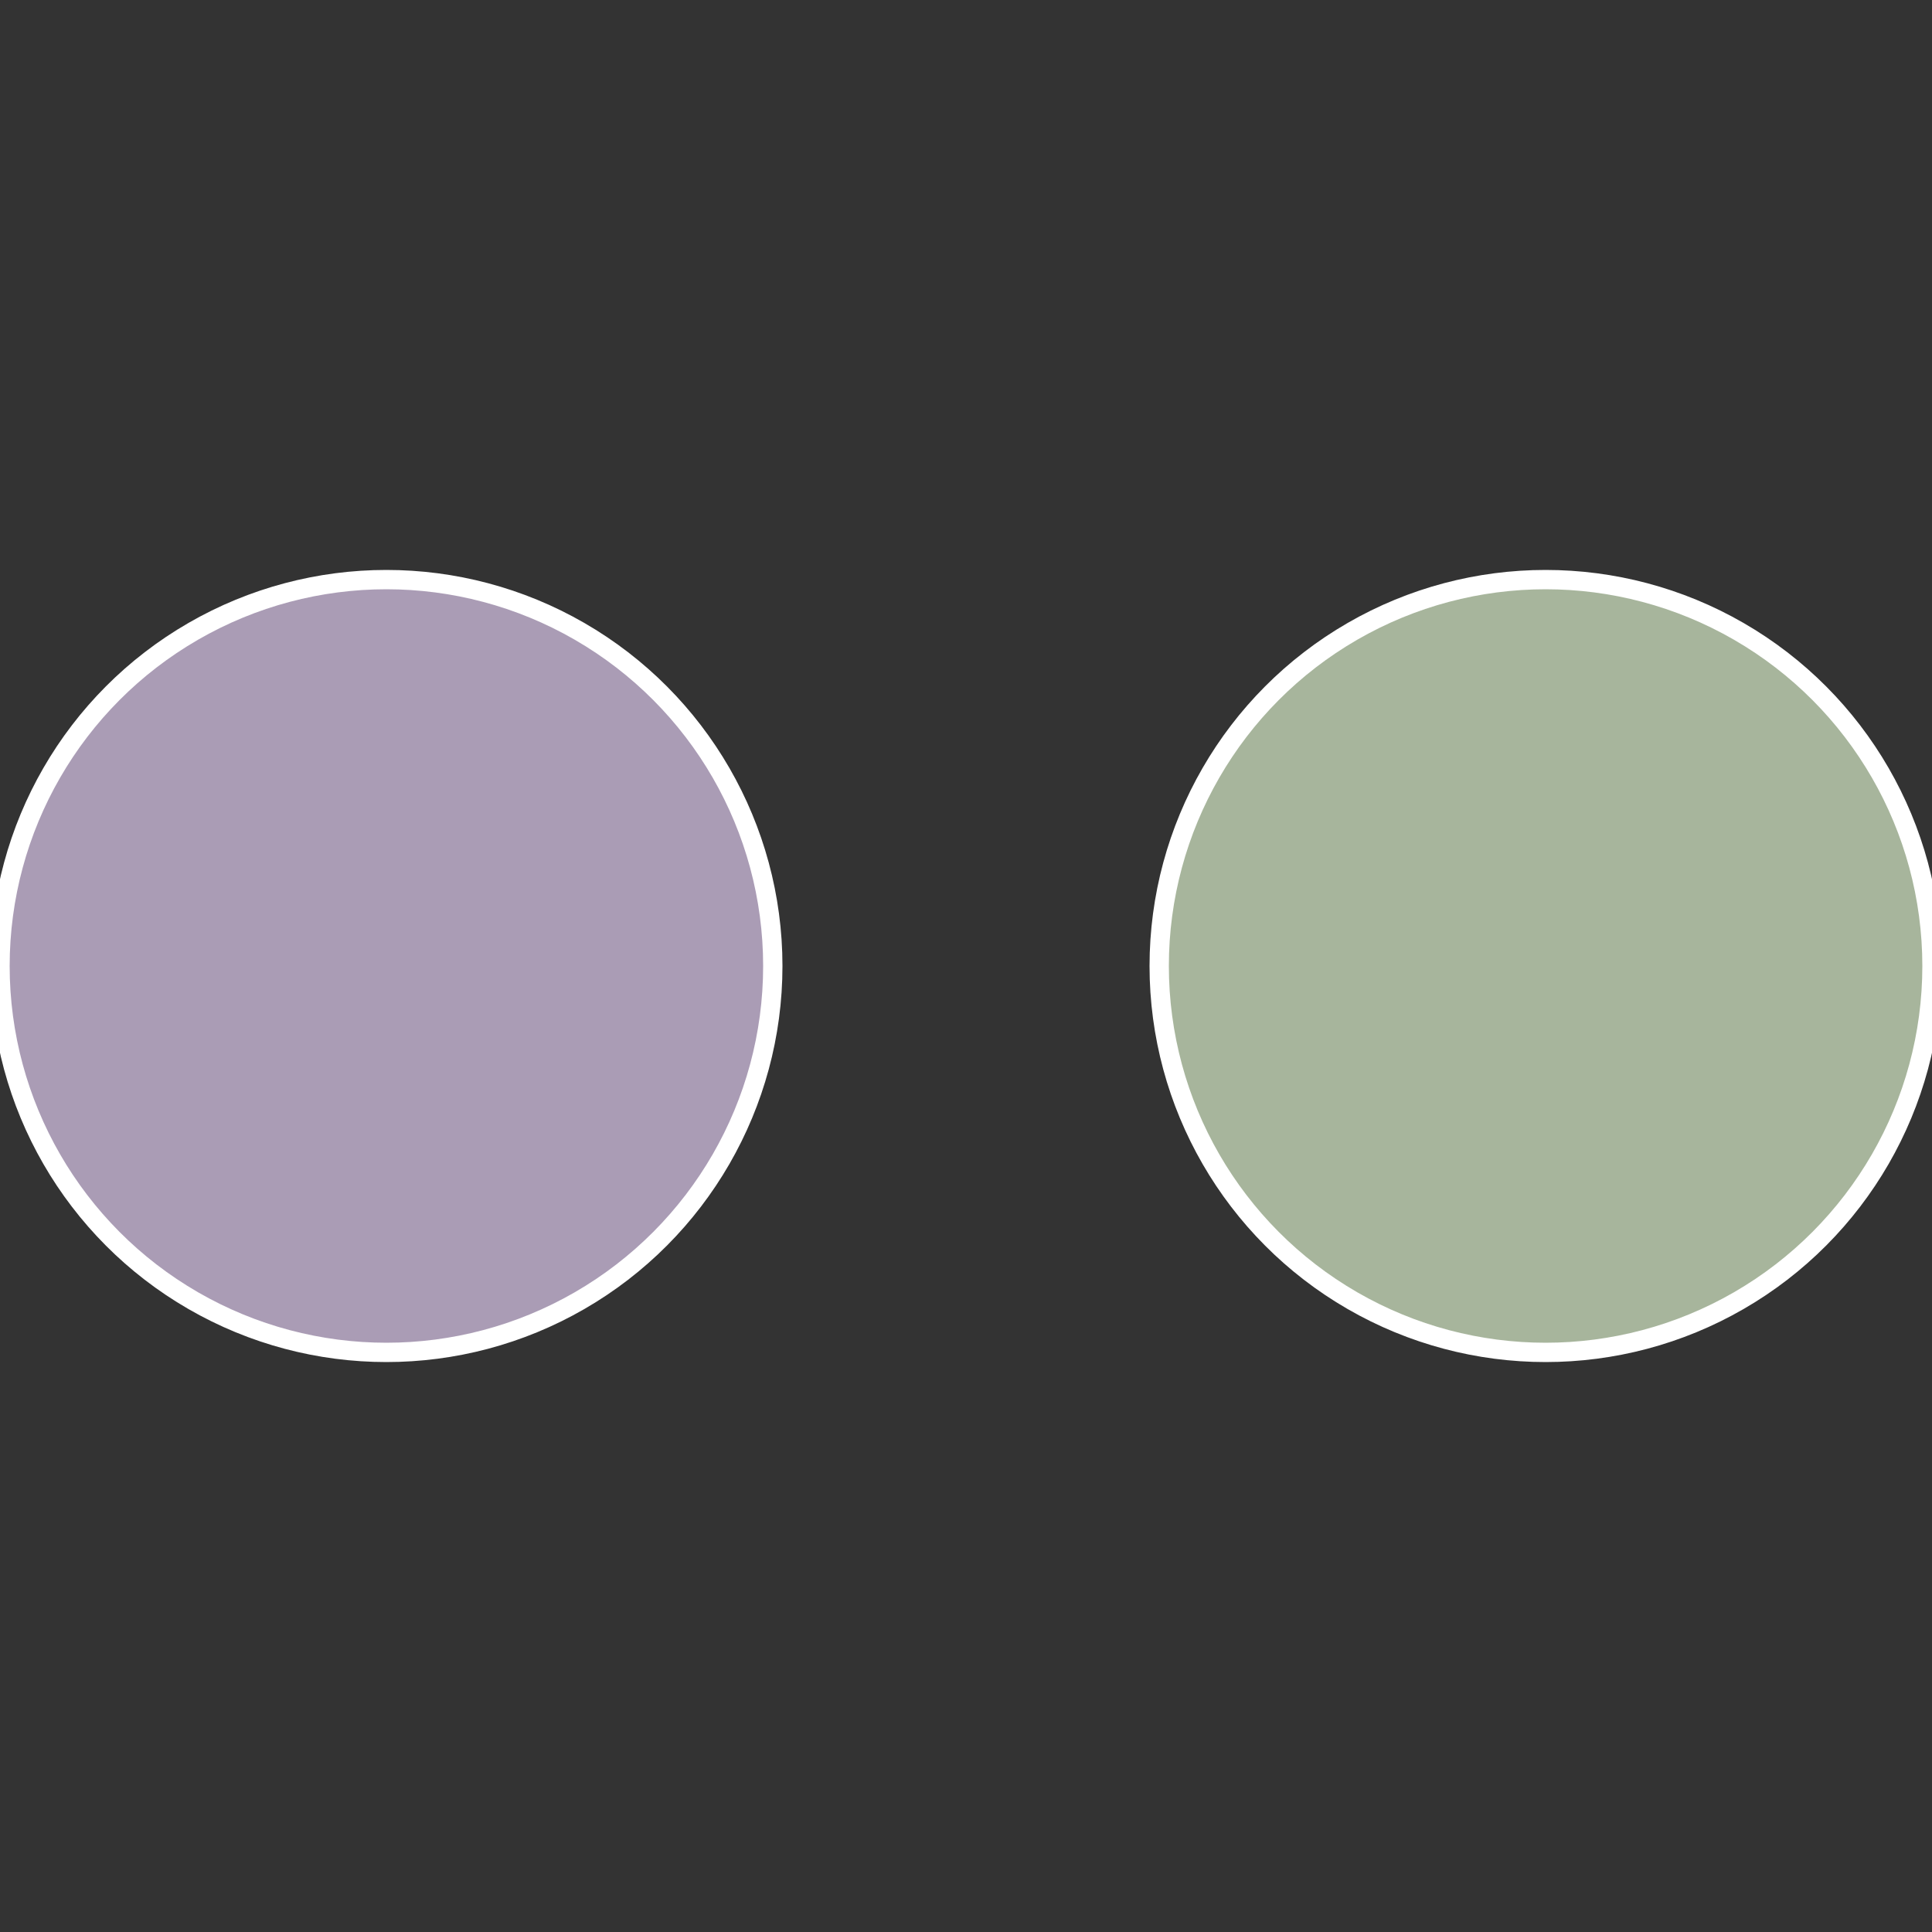
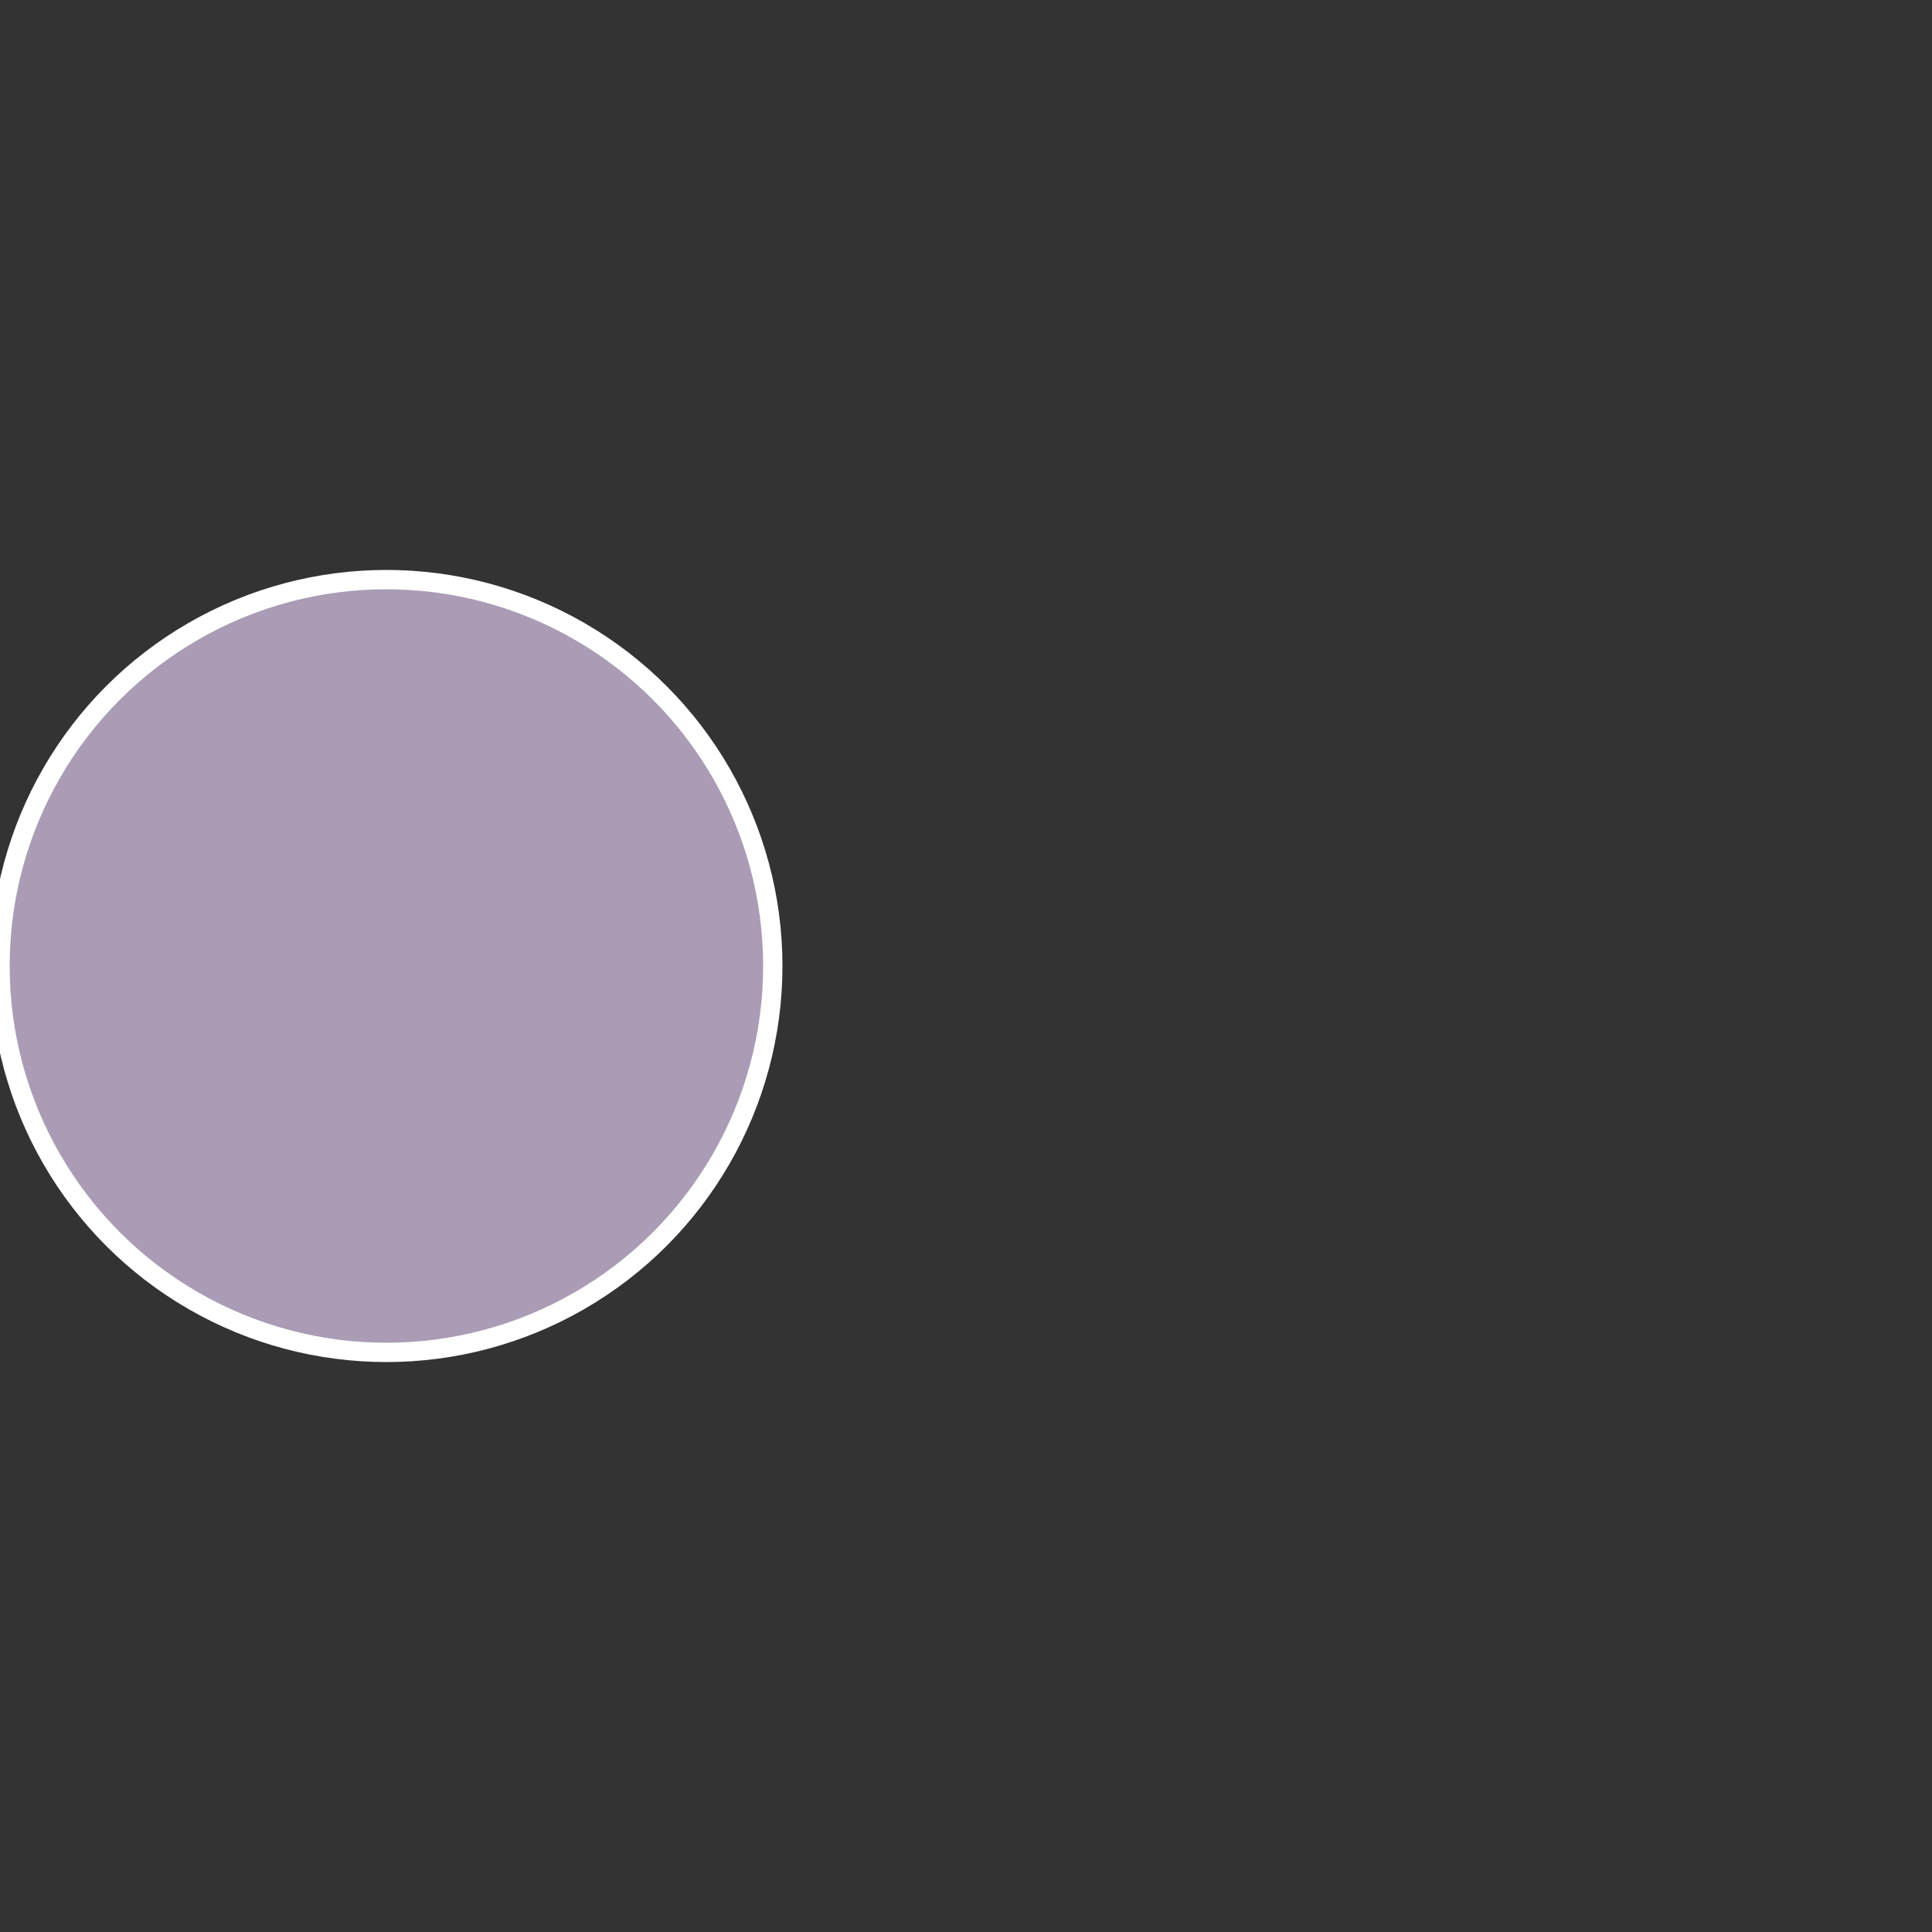
<svg xmlns="http://www.w3.org/2000/svg" width="500" height="500" viewBox="-1 -1 2 2">
  <rect x="-1" y="-1" width="2" height="2" fill="#333333" stroke="none" />
-   <circle cx="0.6" cy="0" r="0.4" fill="#a7b59c" stroke="#fff" stroke-width="1%" />
  <circle cx="-0.6" cy="7.3478807948841E-17" r="0.4" fill="#aa9cb5" stroke="#fff" stroke-width="1%" />
</svg>